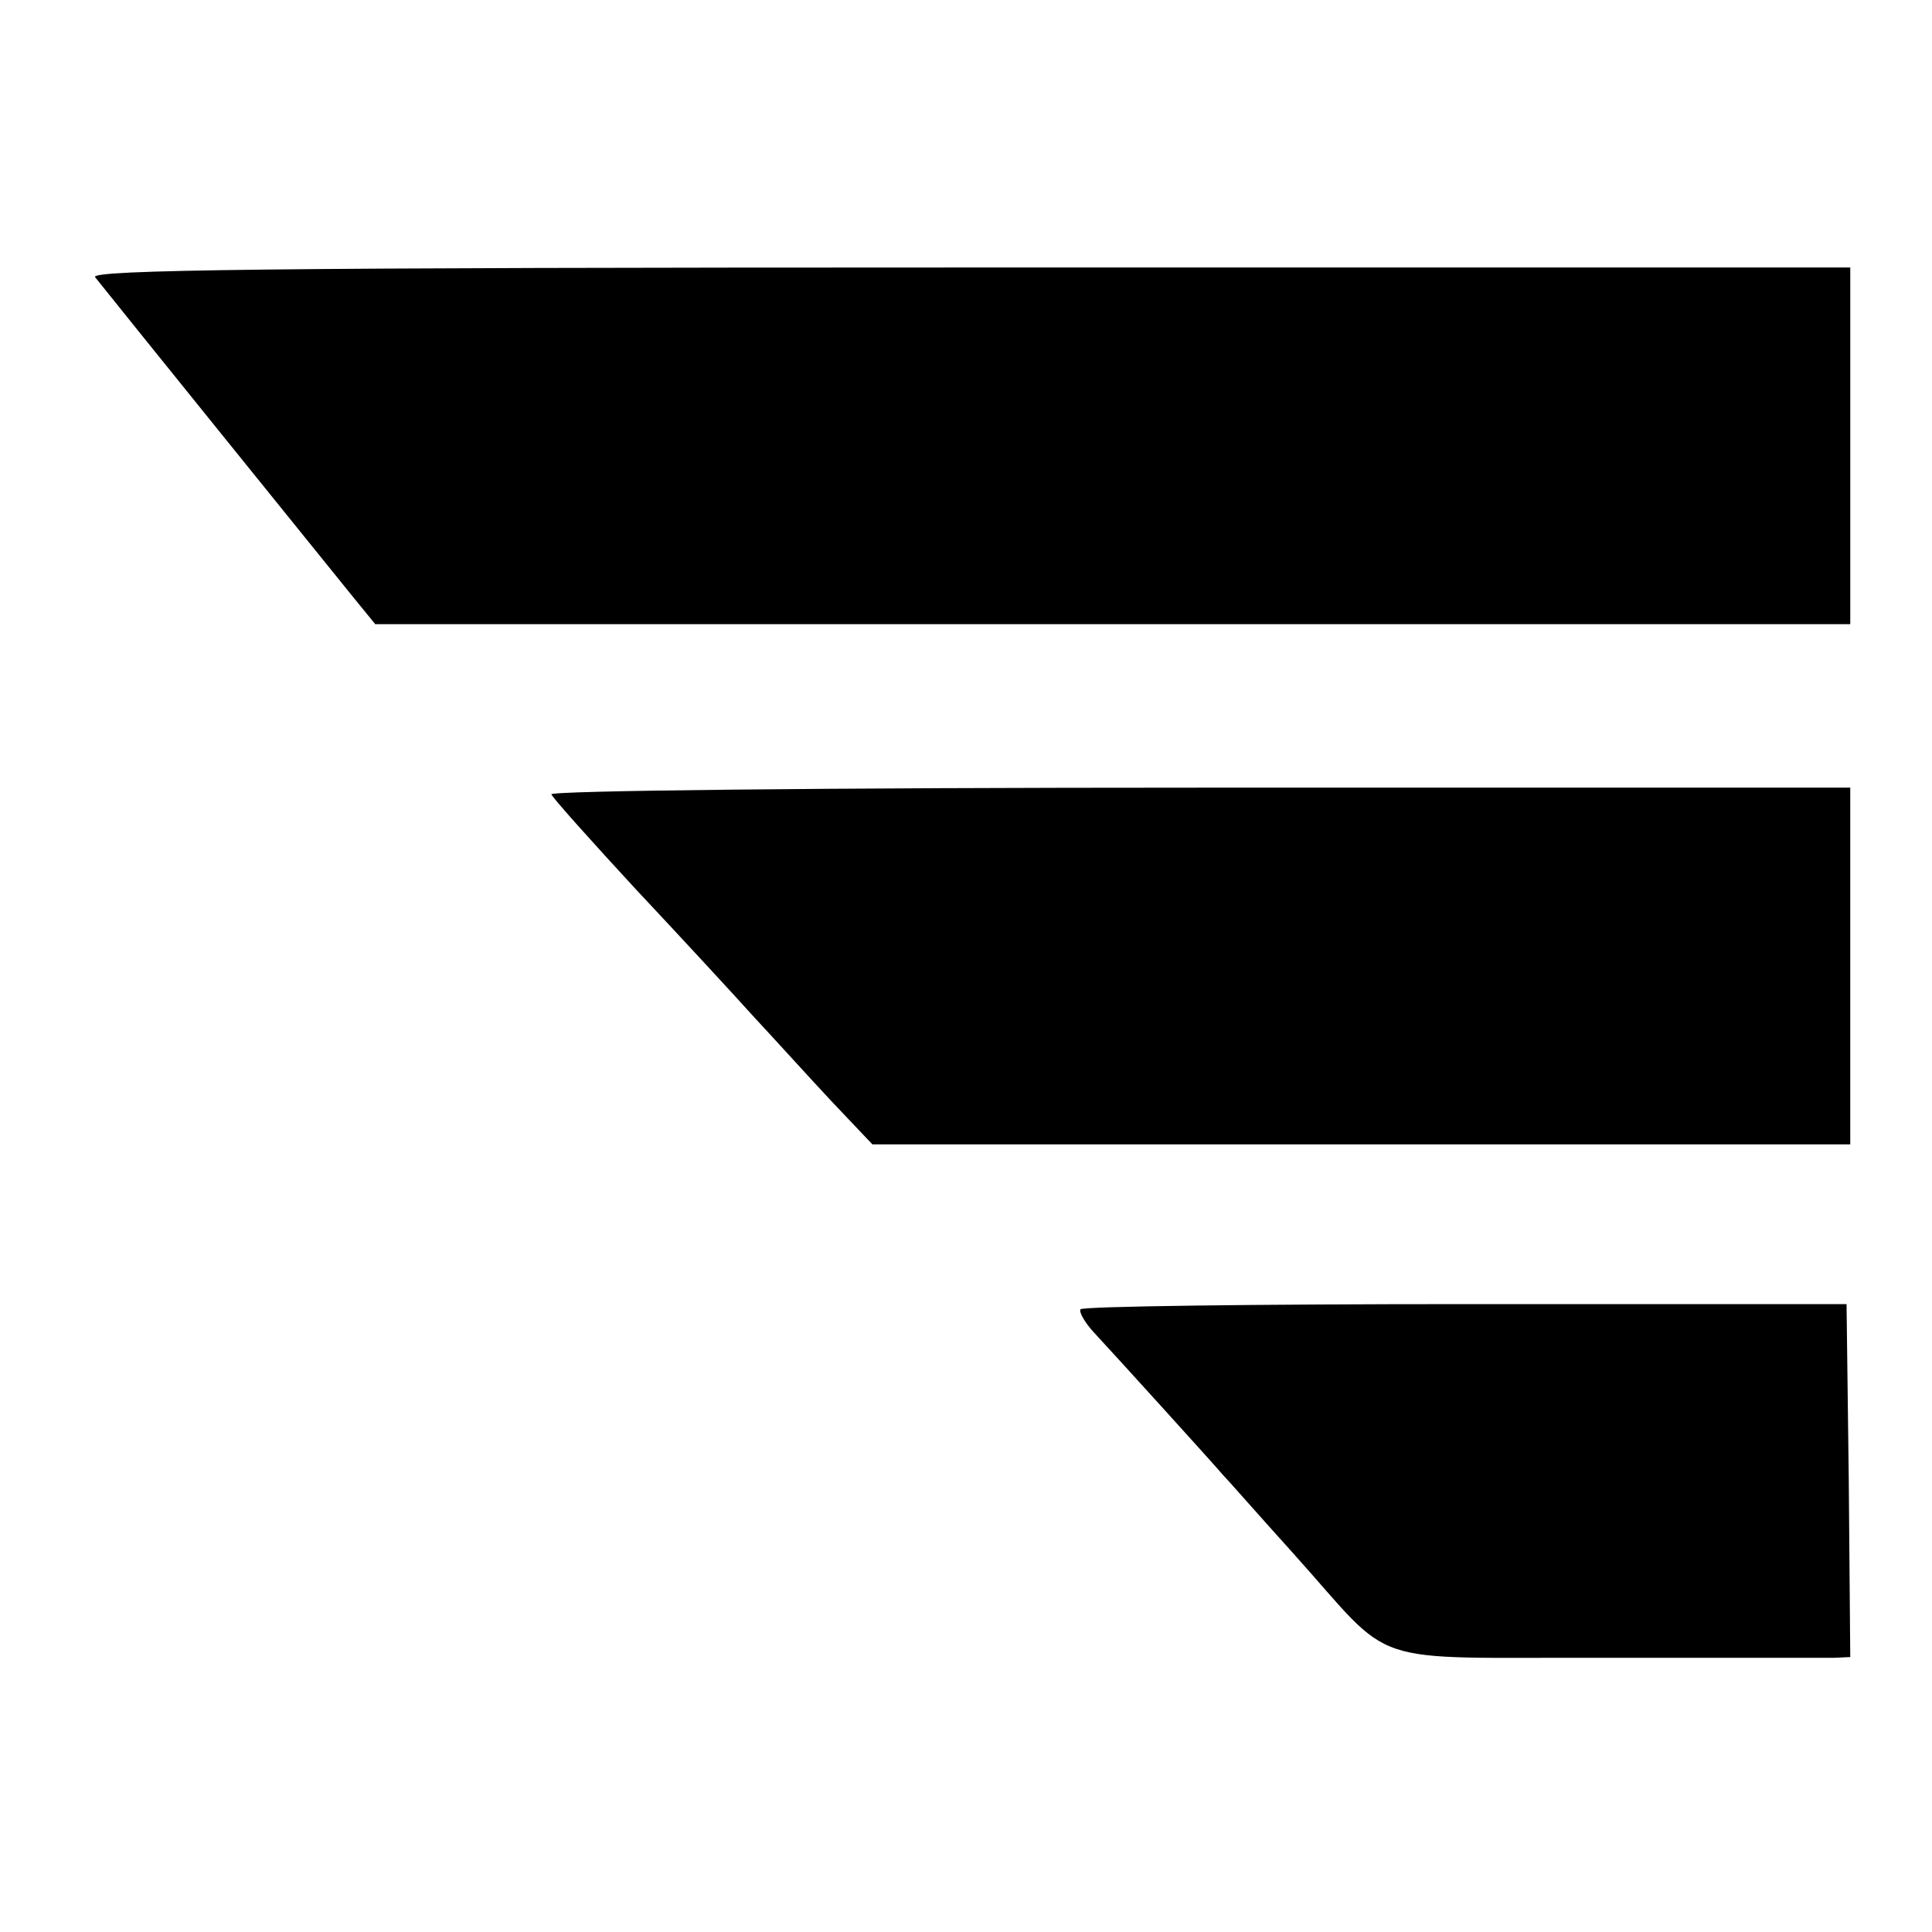
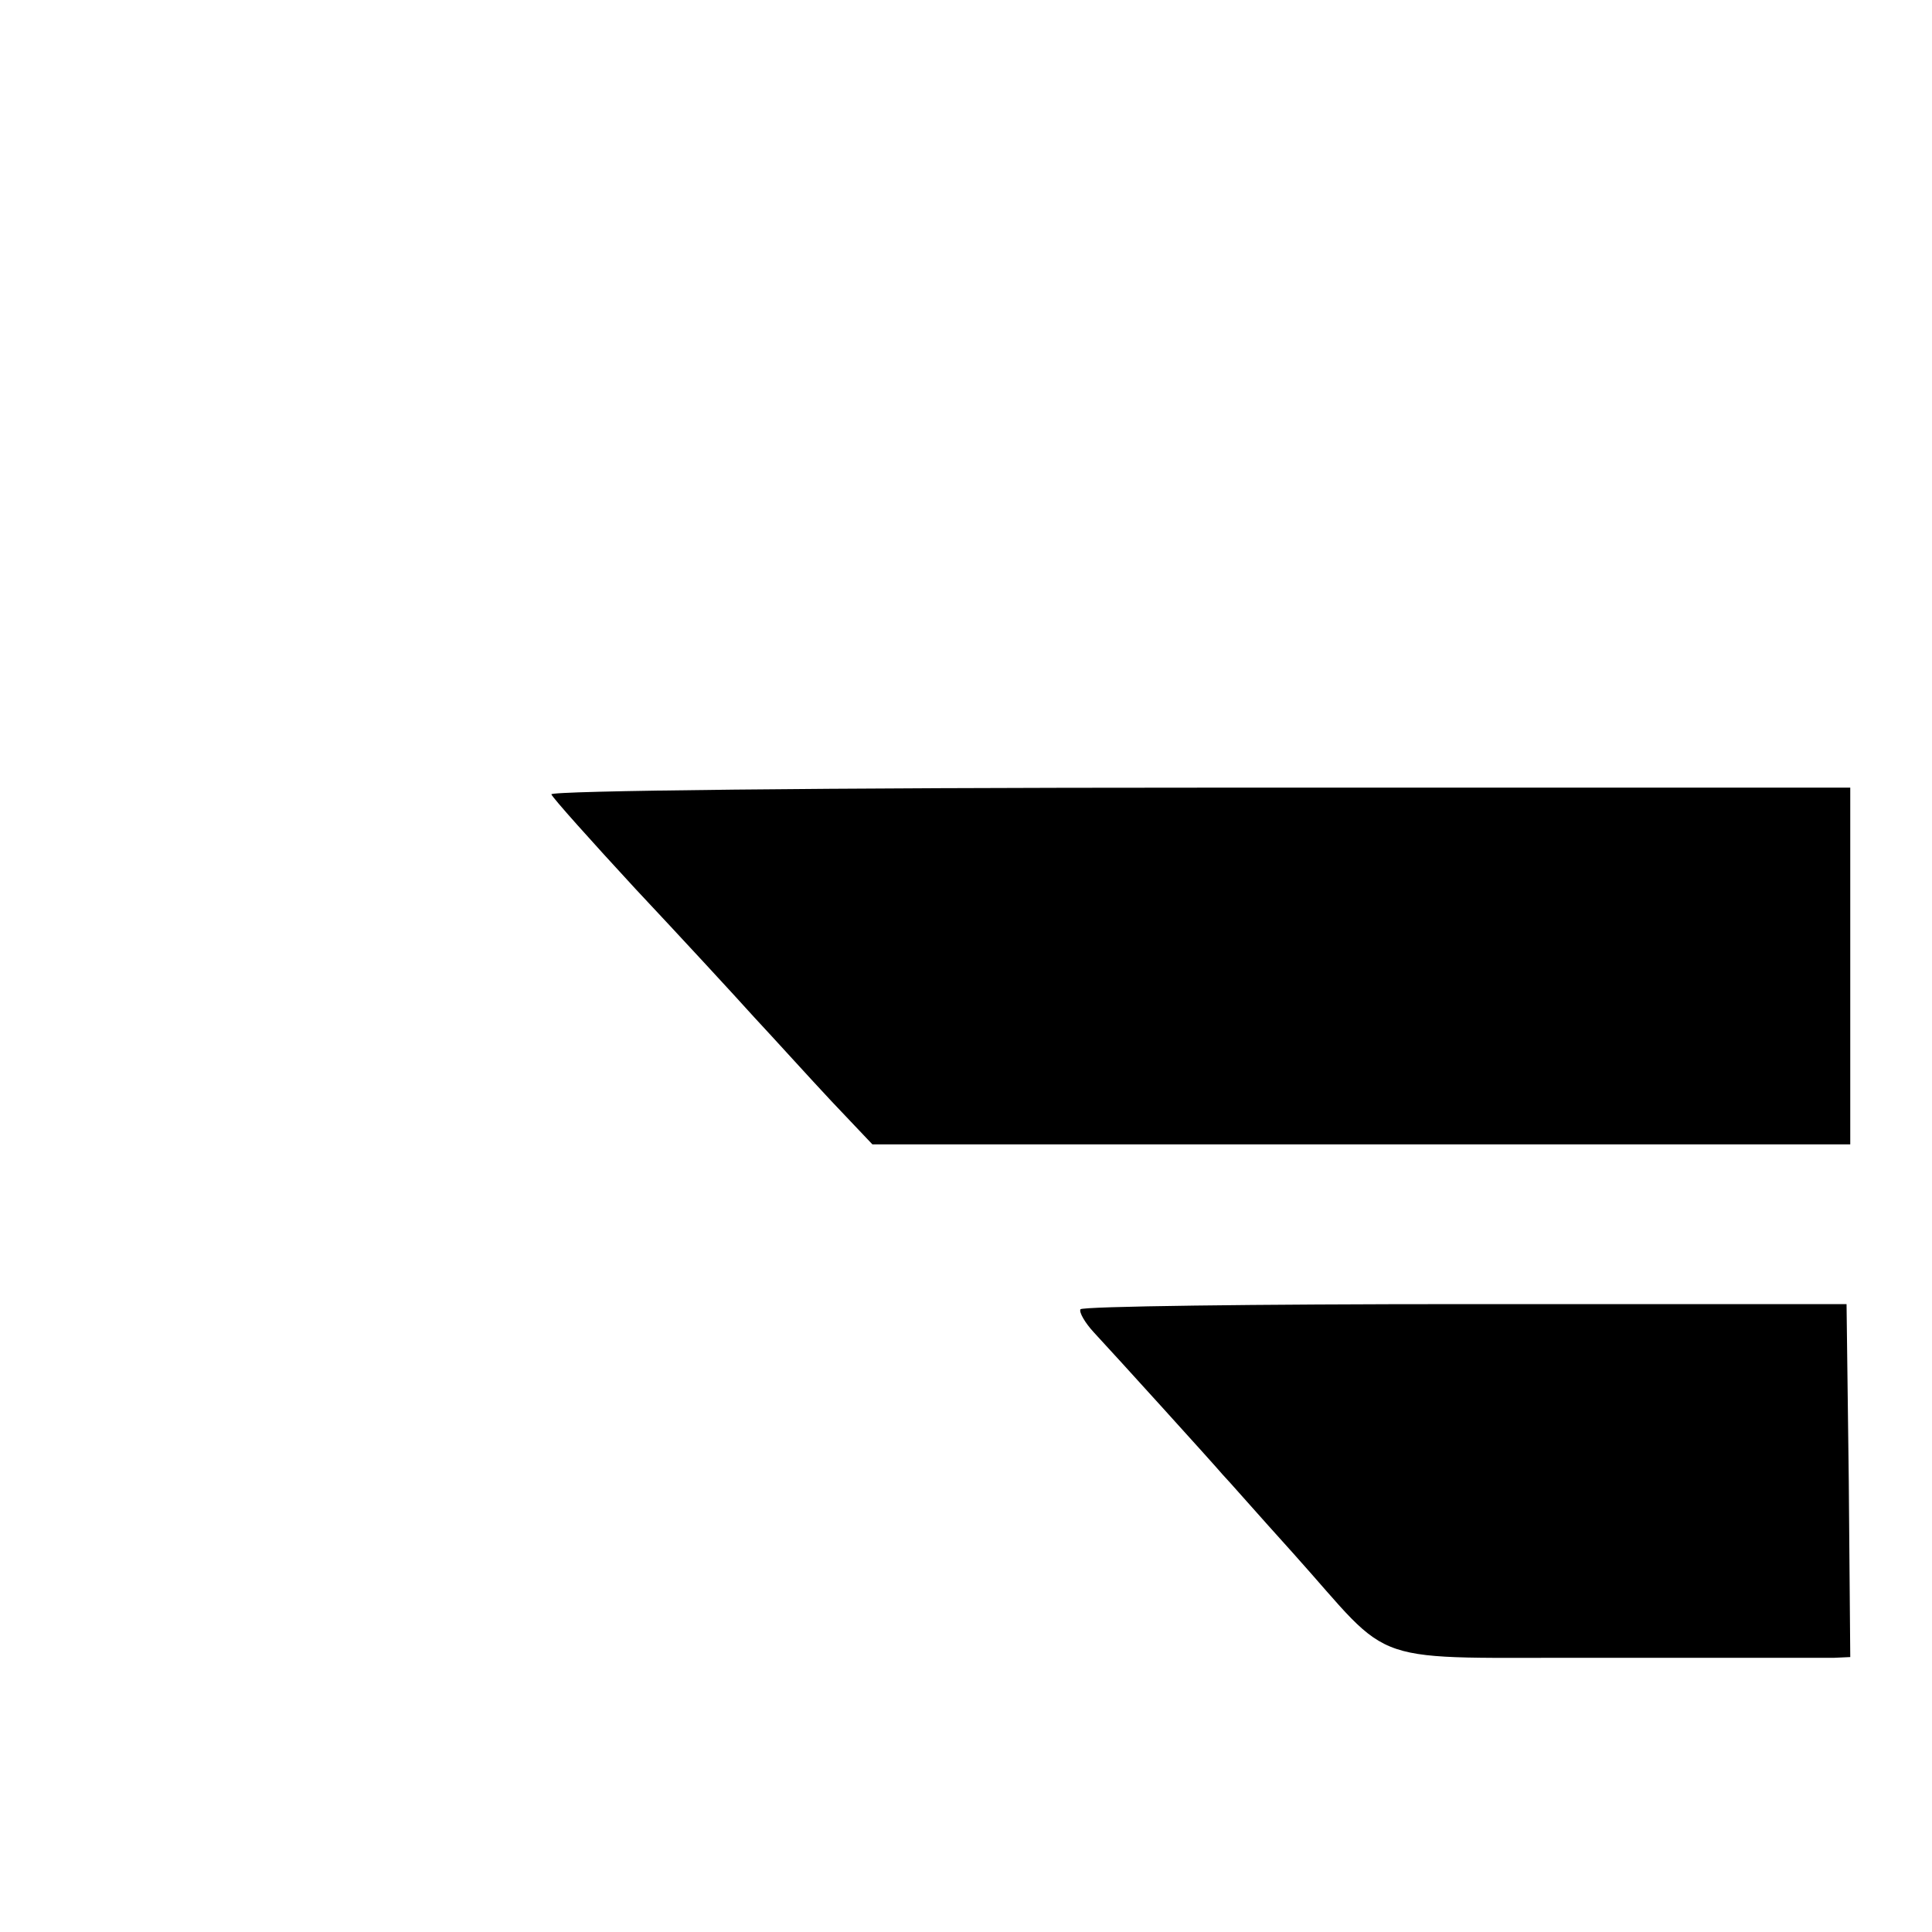
<svg xmlns="http://www.w3.org/2000/svg" version="1.0" width="260pt" height="260pt" viewBox="0 0 260 260" preserveAspectRatio="xMidYMid meet">
  <g transform="translate(0,260) scale(0.1,-0.1)" fill="#000000" stroke="none">
-     <path d="M128 2227 c18 -23 316 -392 346 -429 l31 -38 993 0 992 0 0 240 0 240 -1186 0 c-940 0 -1184 -3 -1176 -13z" />
    <path d="M742 1531 c2 -5 53 -62 113 -127 61 -65 133 -143 160 -173 28 -30 74 -81 104 -113 l55 -58 658 0 658 0 0 240 0 240 -876 0 c-503 0 -874 -4 -872 -9z" />
    <path d="M1454 838 c-2 -4 6 -18 18 -31 13 -14 55 -60 93 -102 39 -43 75 -83 80 -89 6 -6 48 -54 95 -106 141 -157 90 -140 420 -141 157 0 295 0 308 0 l22 1 -2 237 -3 238 -513 0 c-283 0 -516 -3 -518 -7z" />
  </g>
</svg>